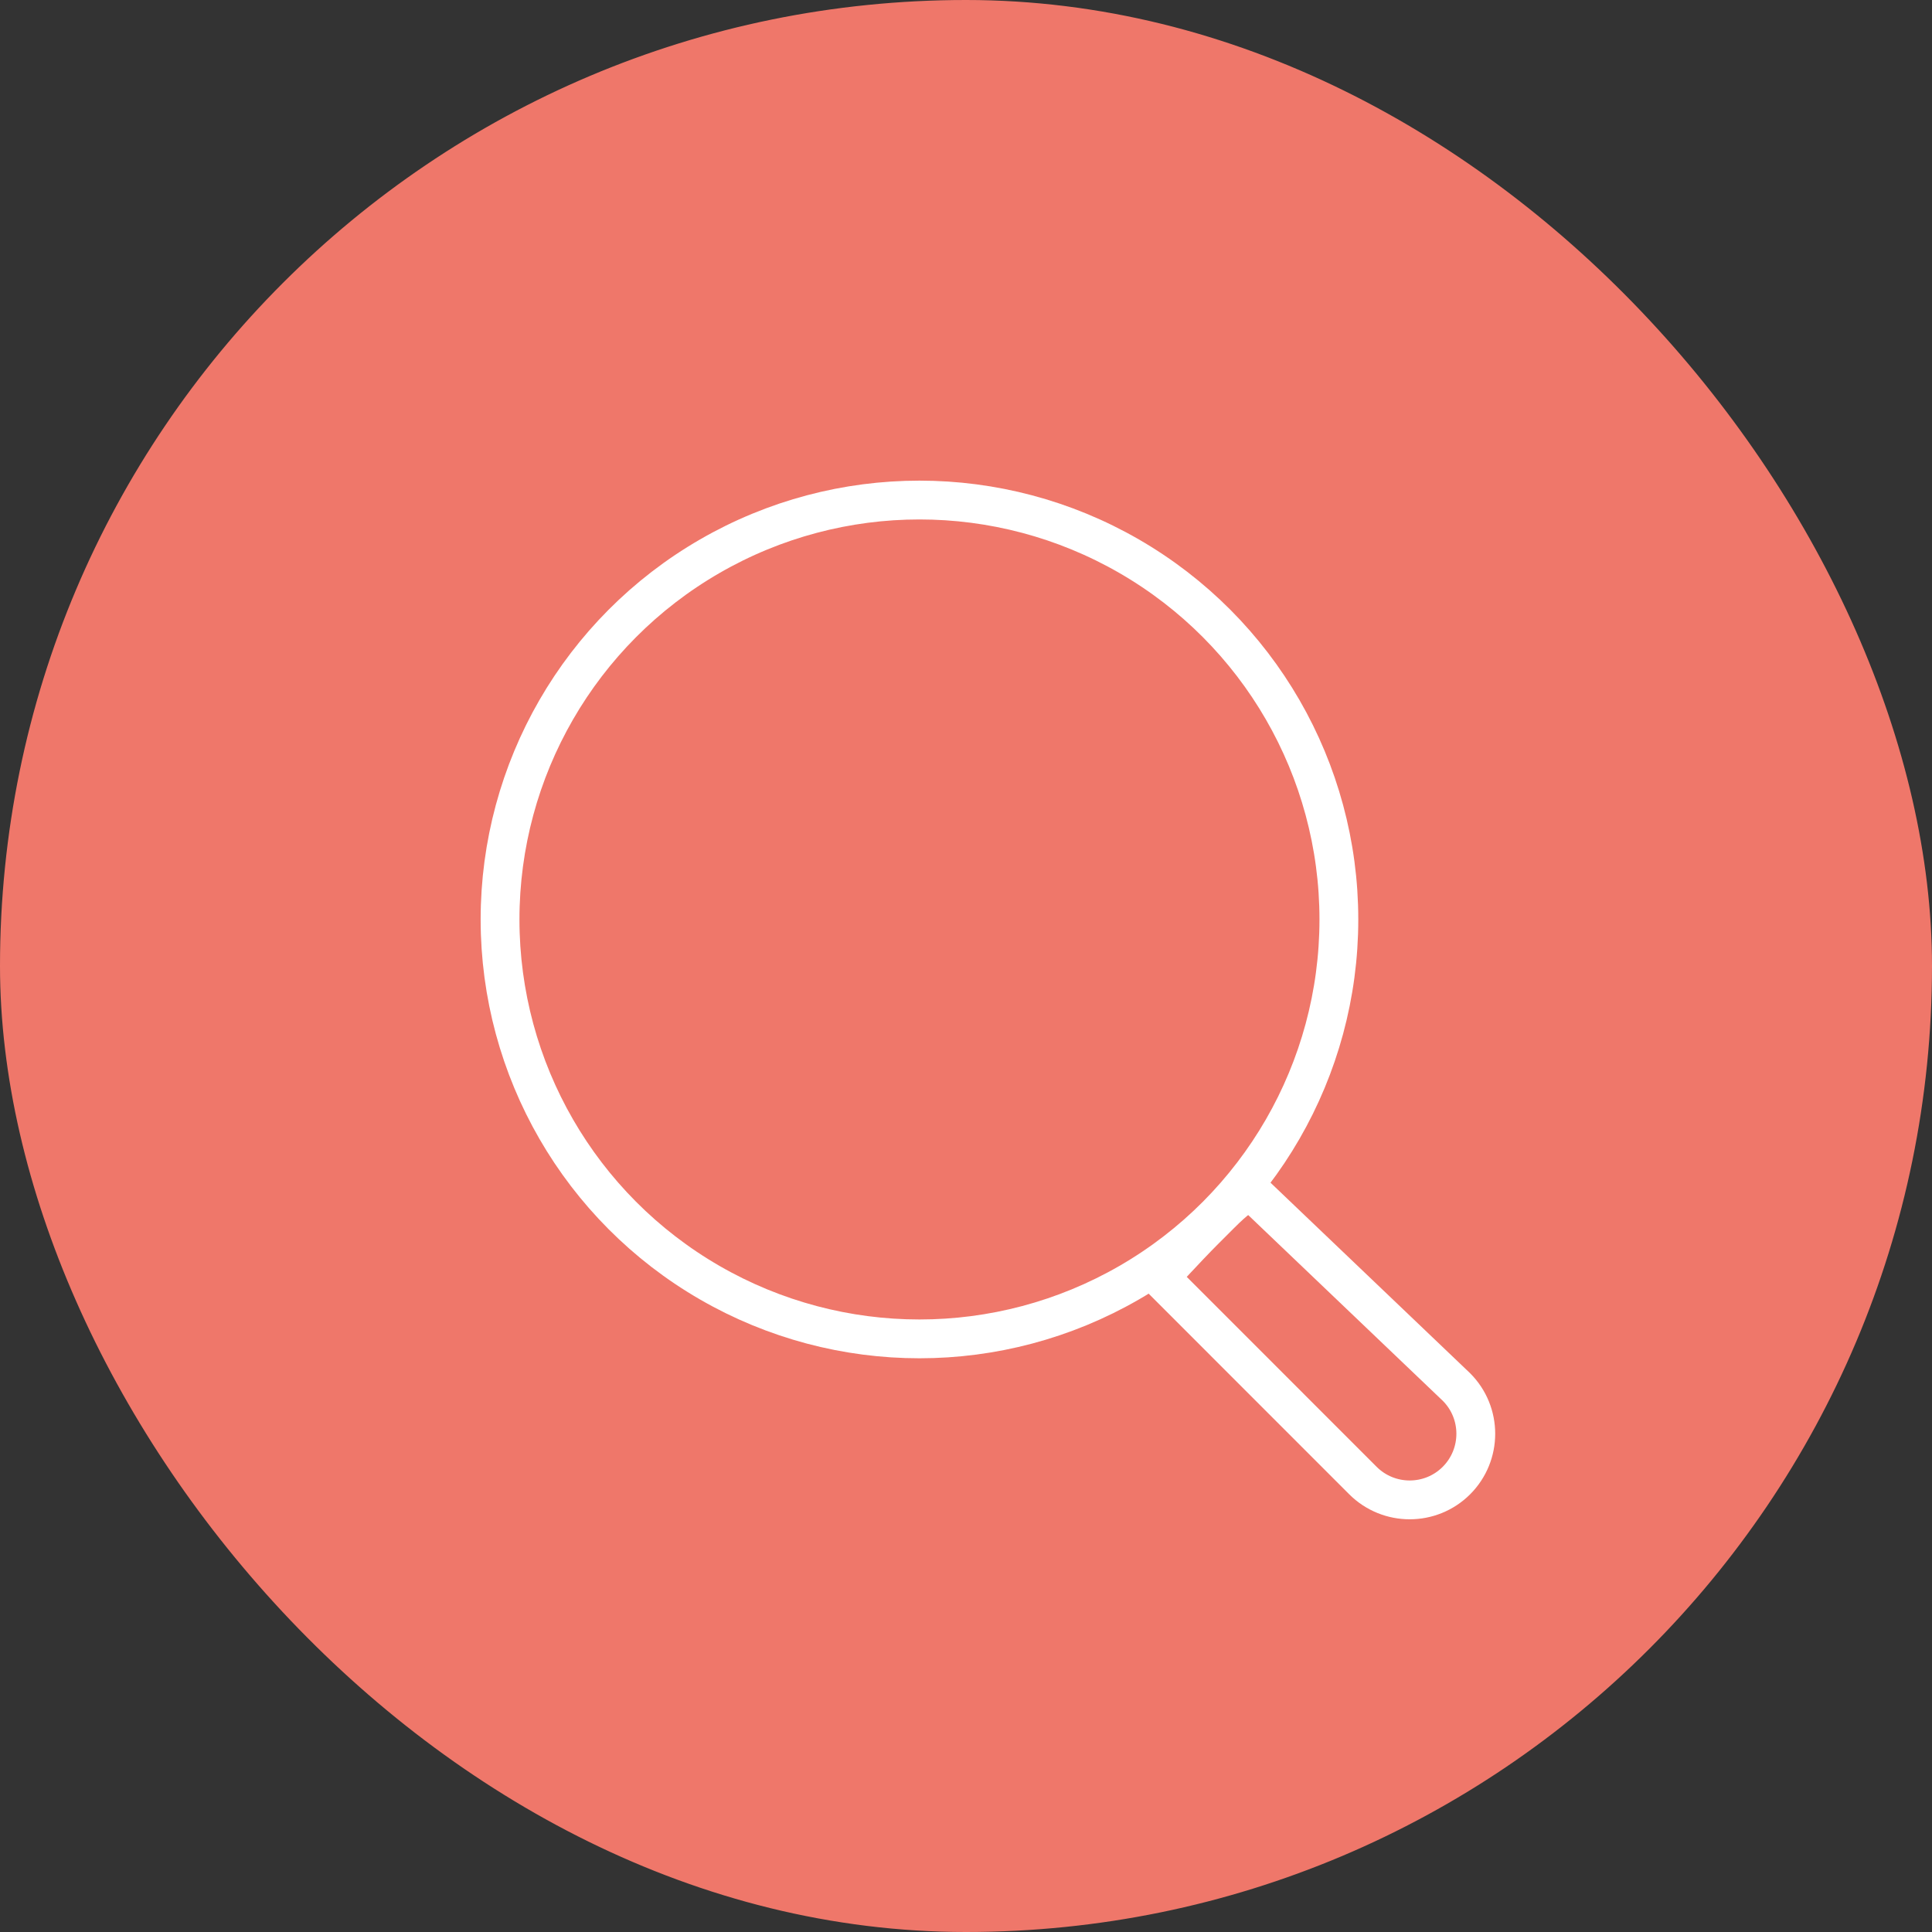
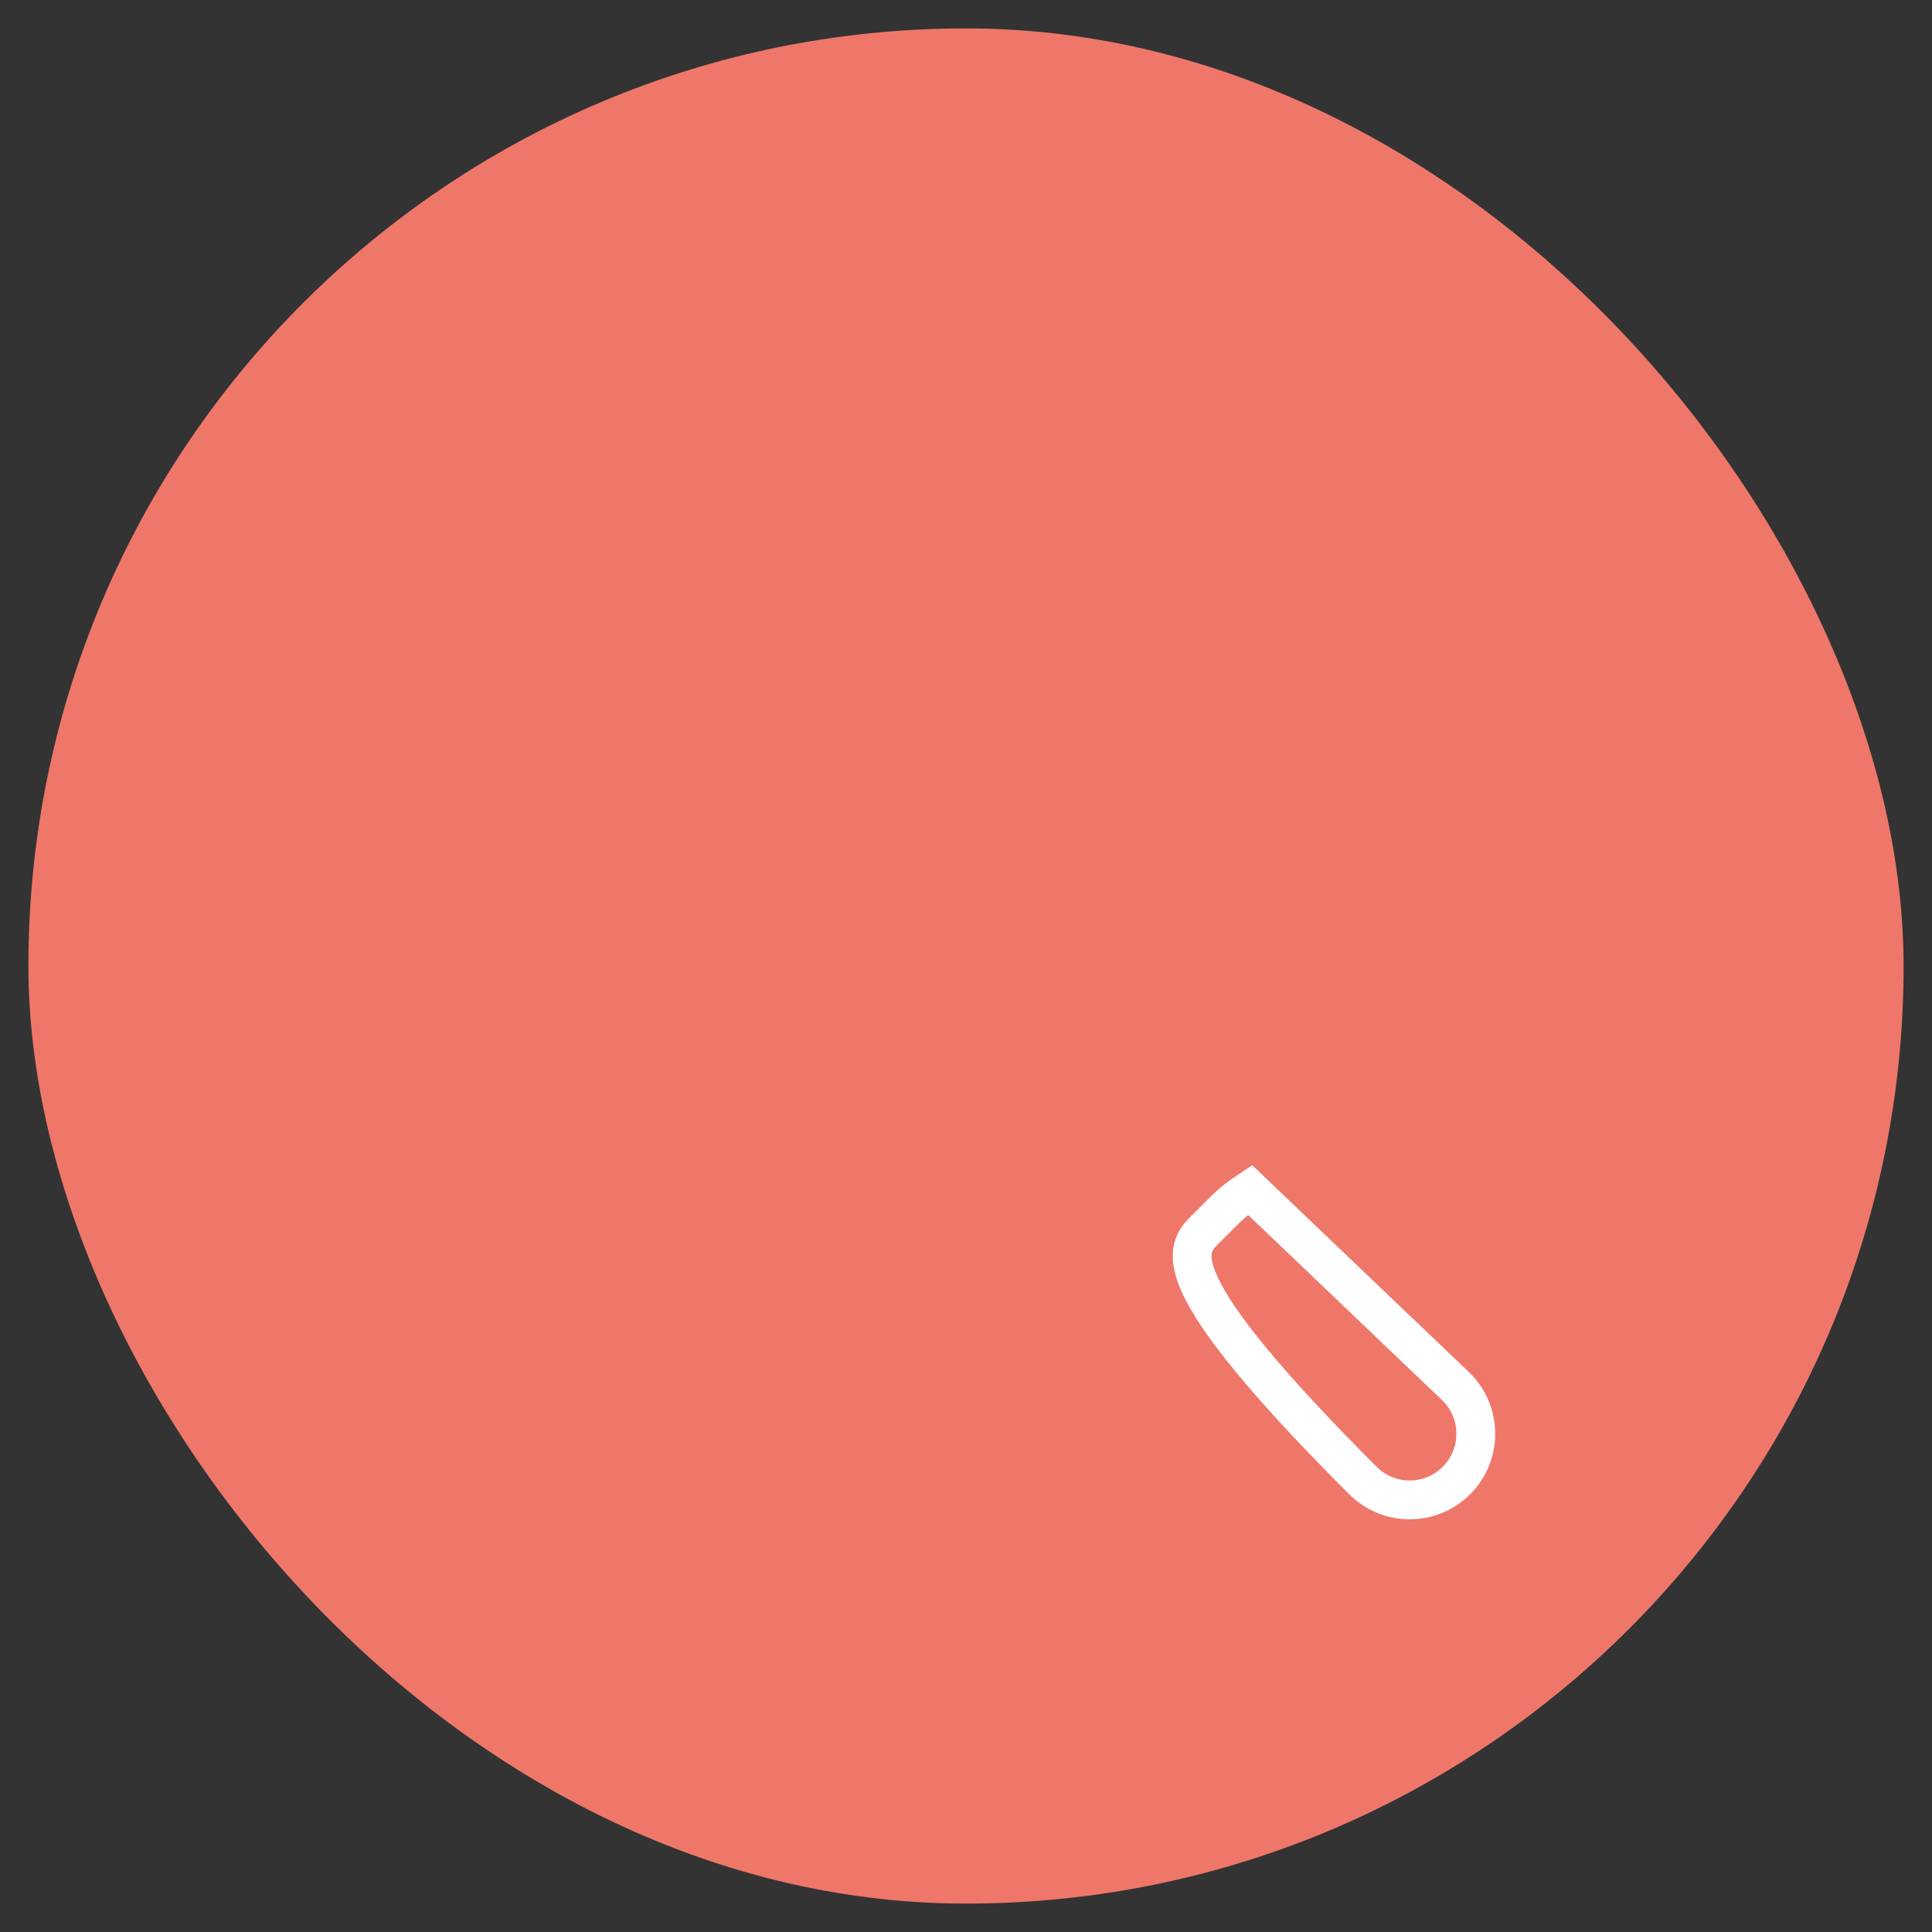
<svg xmlns="http://www.w3.org/2000/svg" fill="none" viewBox="0 0 34 34" height="34" width="34">
  <rect x="0" y="0" width="34" height="34" fill="#333333" stroke="none" />
  <rect fill="#EF776A" rx="16.5" height="33" width="33" y="0.5" x="0.5" />
-   <rect stroke="#EF776A" rx="16.5" height="33" width="33" y="0.5" x="0.5" />
-   <circle stroke-width="0.683" stroke="white" r="7.381" cy="16.181" cx="16.181" />
-   <path stroke-linecap="round" stroke-width="0.683" stroke="white" d="M21.211 21.635C21.666 21.181 21.682 21.153 21.999 20.942L25.631 24.409C26.085 24.863 26.085 25.6 25.631 26.055C25.177 26.509 24.44 26.509 23.985 26.055L20.412 22.481C20.412 22.481 20.861 21.985 21.211 21.635Z" clip-rule="evenodd" fill-rule="evenodd" />
+   <path stroke-linecap="round" stroke-width="0.683" stroke="white" d="M21.211 21.635C21.666 21.181 21.682 21.153 21.999 20.942L25.631 24.409C26.085 24.863 26.085 25.6 25.631 26.055C25.177 26.509 24.44 26.509 23.985 26.055C20.412 22.481 20.861 21.985 21.211 21.635Z" clip-rule="evenodd" fill-rule="evenodd" />
</svg>